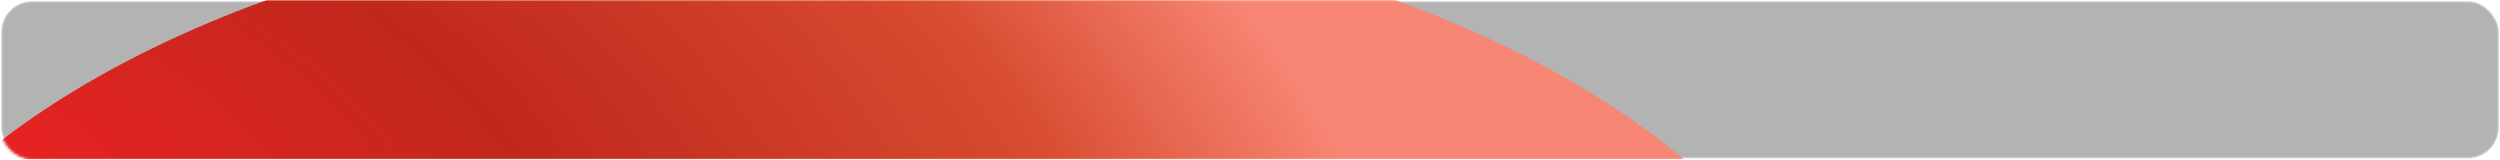
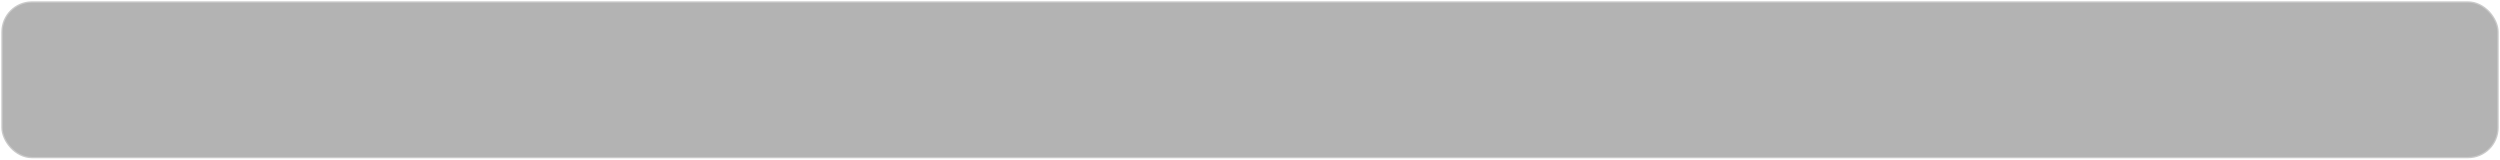
<svg xmlns="http://www.w3.org/2000/svg" width="940" height="60" viewBox="0 0 940 60" fill="none">
  <rect opacity="0.3" x="0.5" y="0.5" width="939" height="59" rx="11.5" fill="black" stroke="white" />
  <mask id="mask0_970_510" style="mask-type:alpha" maskUnits="userSpaceOnUse" x="0" y="0" width="940" height="60">
-     <rect x="0.5" y="0.5" width="939" height="59" rx="11.5" fill="black" stroke="white" />
-   </mask>
+     </mask>
  <g mask="url(#mask0_970_510)">
    <g opacity="0.9">
      <g opacity="0.7" filter="url(#filter0_f_970_510)">
        <ellipse cx="312.388" cy="189.336" rx="382.888" ry="210.664" fill="url(#paint0_radial_970_510)" />
      </g>
      <g filter="url(#filter1_f_970_510)">
-         <ellipse cx="312.388" cy="174.144" rx="382.888" ry="209.144" fill="url(#paint1_radial_970_510)" />
-       </g>
+         </g>
    </g>
  </g>
  <defs>
    <filter id="filter0_f_970_510" x="-374.5" y="-325.327" width="1373.78" height="1029.33" filterUnits="userSpaceOnUse" color-interpolation-filters="sRGB">
      <feFlood flood-opacity="0" result="BackgroundImageFix" />
      <feBlend mode="normal" in="SourceGraphic" in2="BackgroundImageFix" result="shape" />
      <feGaussianBlur stdDeviation="152" result="effect1_foregroundBlur_970_510" />
    </filter>
    <filter id="filter1_f_970_510" x="-244.5" y="-209" width="1113.78" height="766.289" filterUnits="userSpaceOnUse" color-interpolation-filters="sRGB">
      <feFlood flood-opacity="0" result="BackgroundImageFix" />
      <feBlend mode="normal" in="SourceGraphic" in2="BackgroundImageFix" result="shape" />
      <feGaussianBlur stdDeviation="87" result="effect1_foregroundBlur_970_510" />
    </filter>
    <radialGradient id="paint0_radial_970_510" cx="0" cy="0" r="1" gradientUnits="userSpaceOnUse" gradientTransform="translate(-46.222 91.755) rotate(10.487) scale(596.136 324.617)">
      <stop offset="0.101" stop-color="#EE1212" />
      <stop offset="0.435" stop-color="#C1180B" />
      <stop offset="0.779" stop-color="#DB4021" />
      <stop offset="0.98" stop-color="#FF816D" />
    </radialGradient>
    <radialGradient id="paint1_radial_970_510" cx="0" cy="0" r="1" gradientUnits="userSpaceOnUse" gradientTransform="translate(-46.222 77.266) rotate(10.413) scale(595.994 322.353)">
      <stop offset="0.101" stop-color="#EE1212" />
      <stop offset="0.435" stop-color="#C1180B" />
      <stop offset="0.779" stop-color="#DB4021" />
      <stop offset="0.98" stop-color="#FF816D" />
    </radialGradient>
  </defs>
</svg>